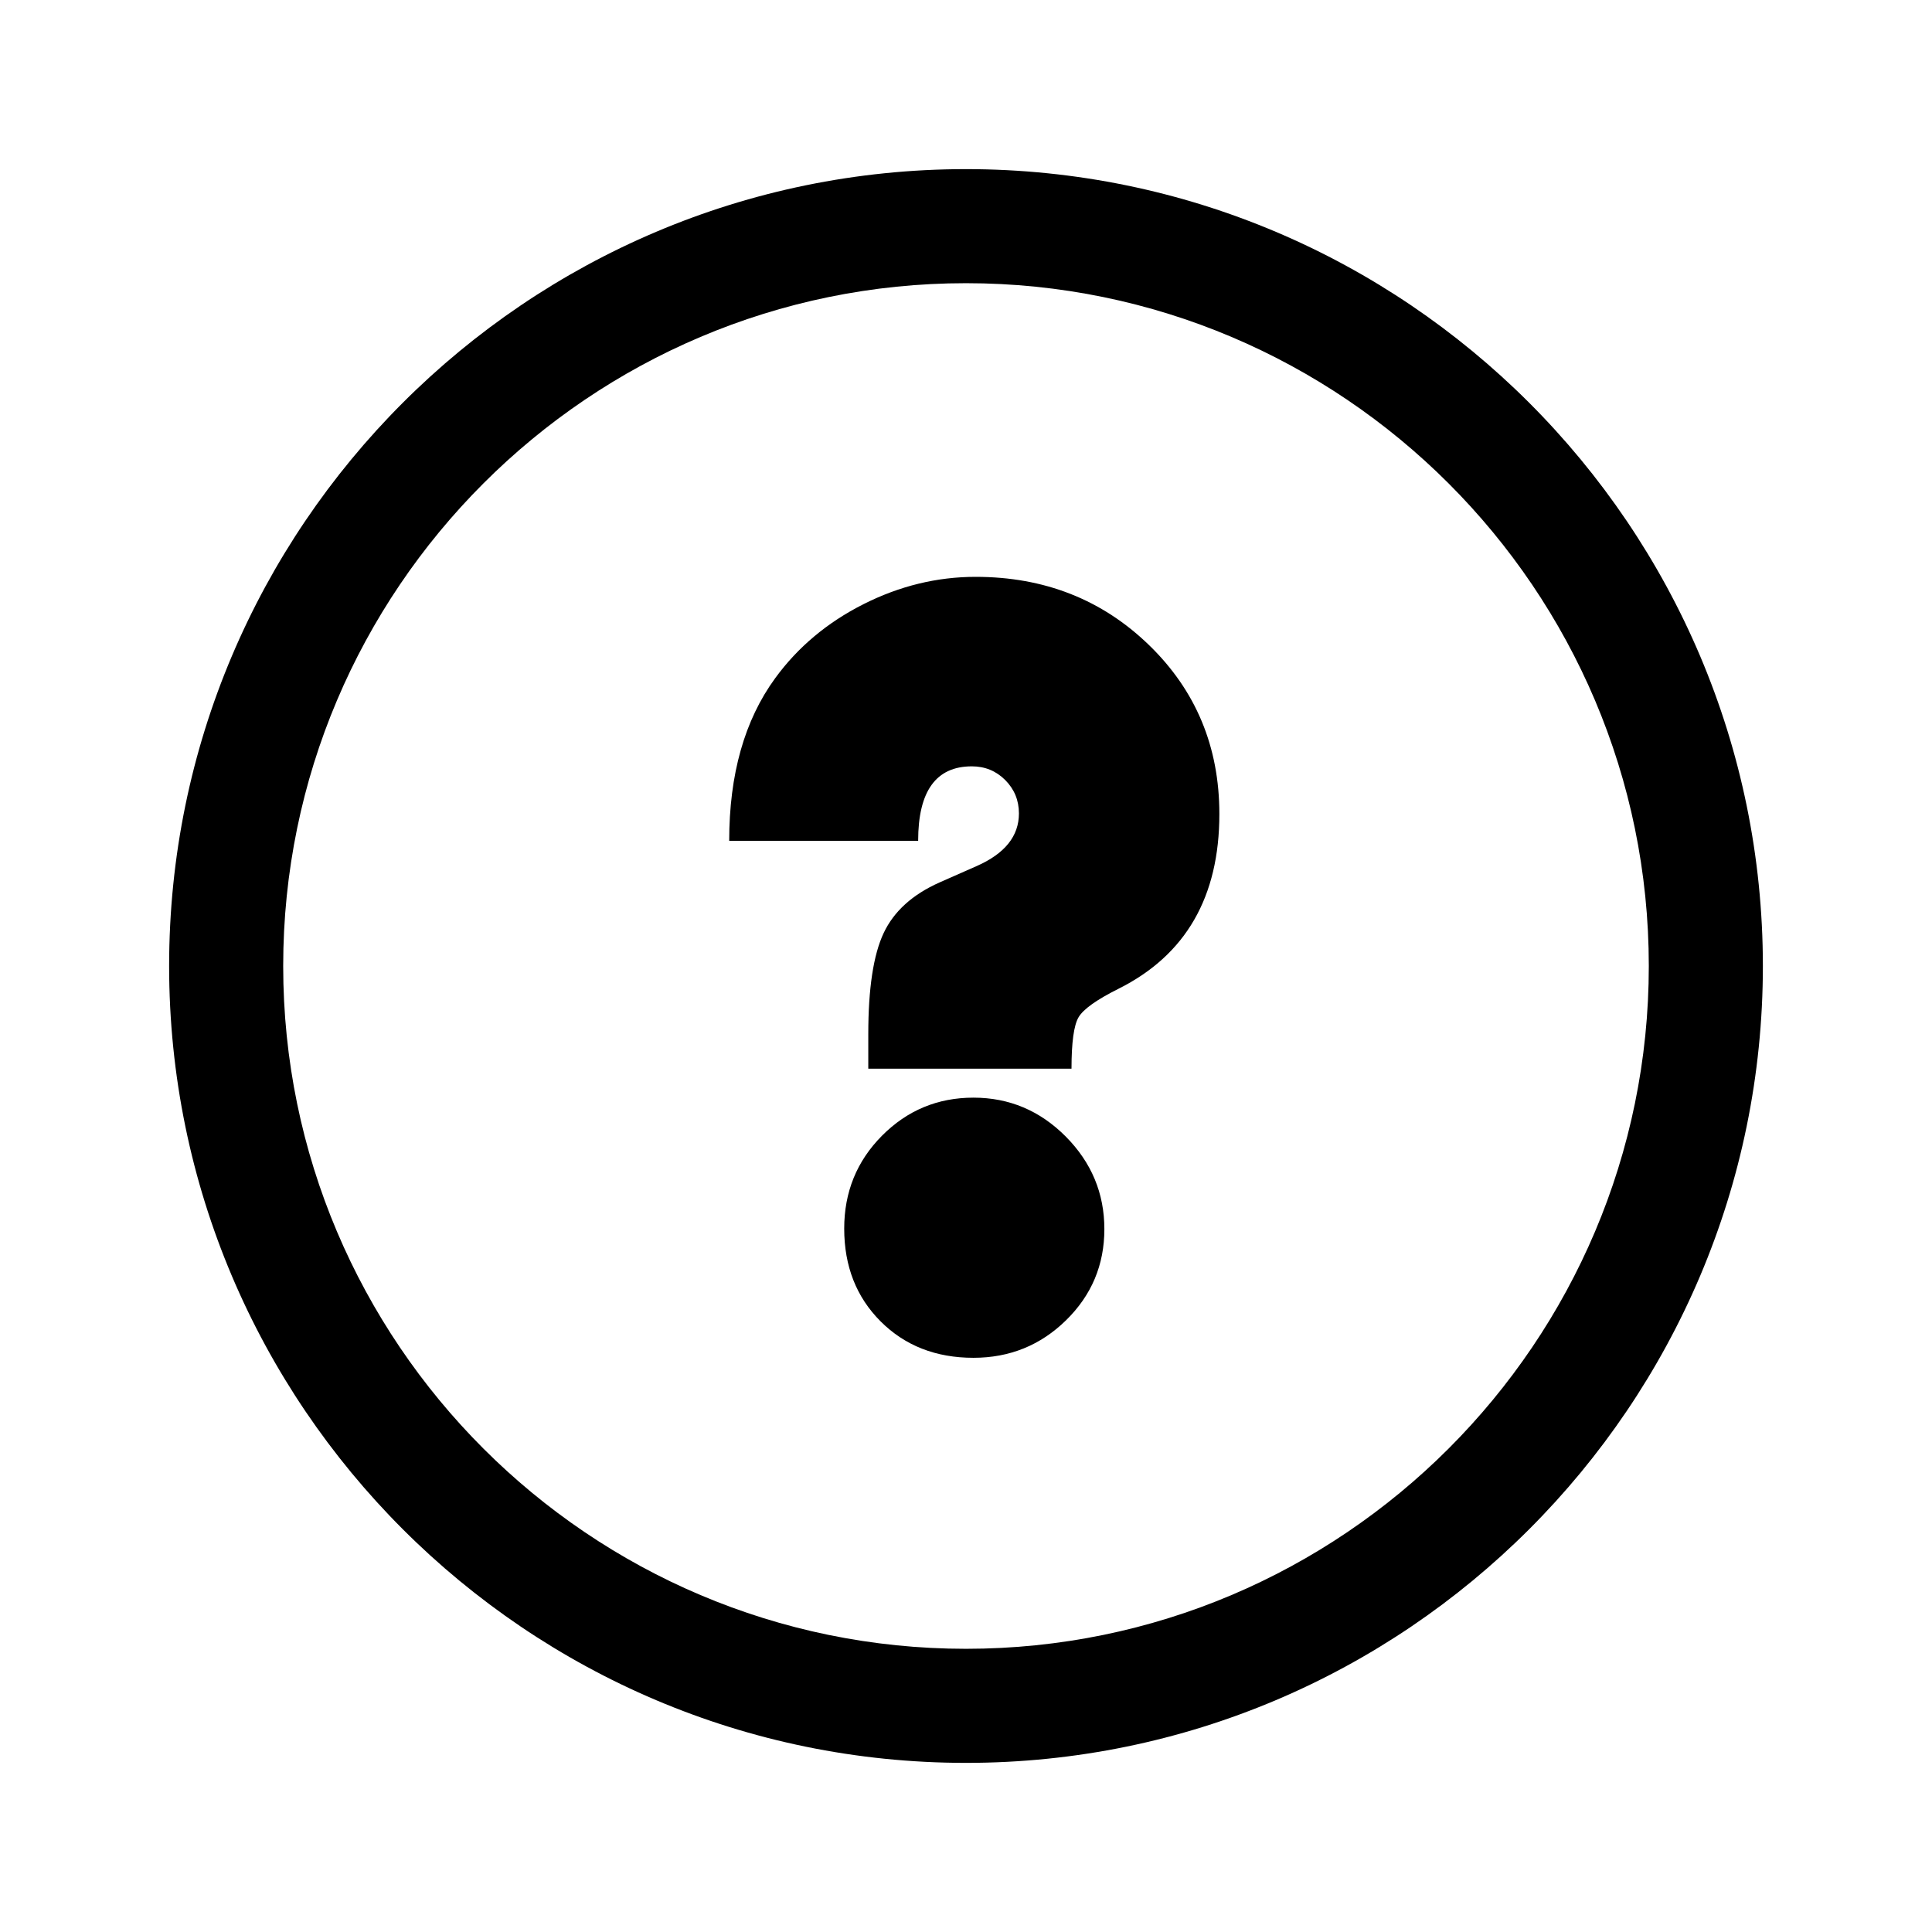
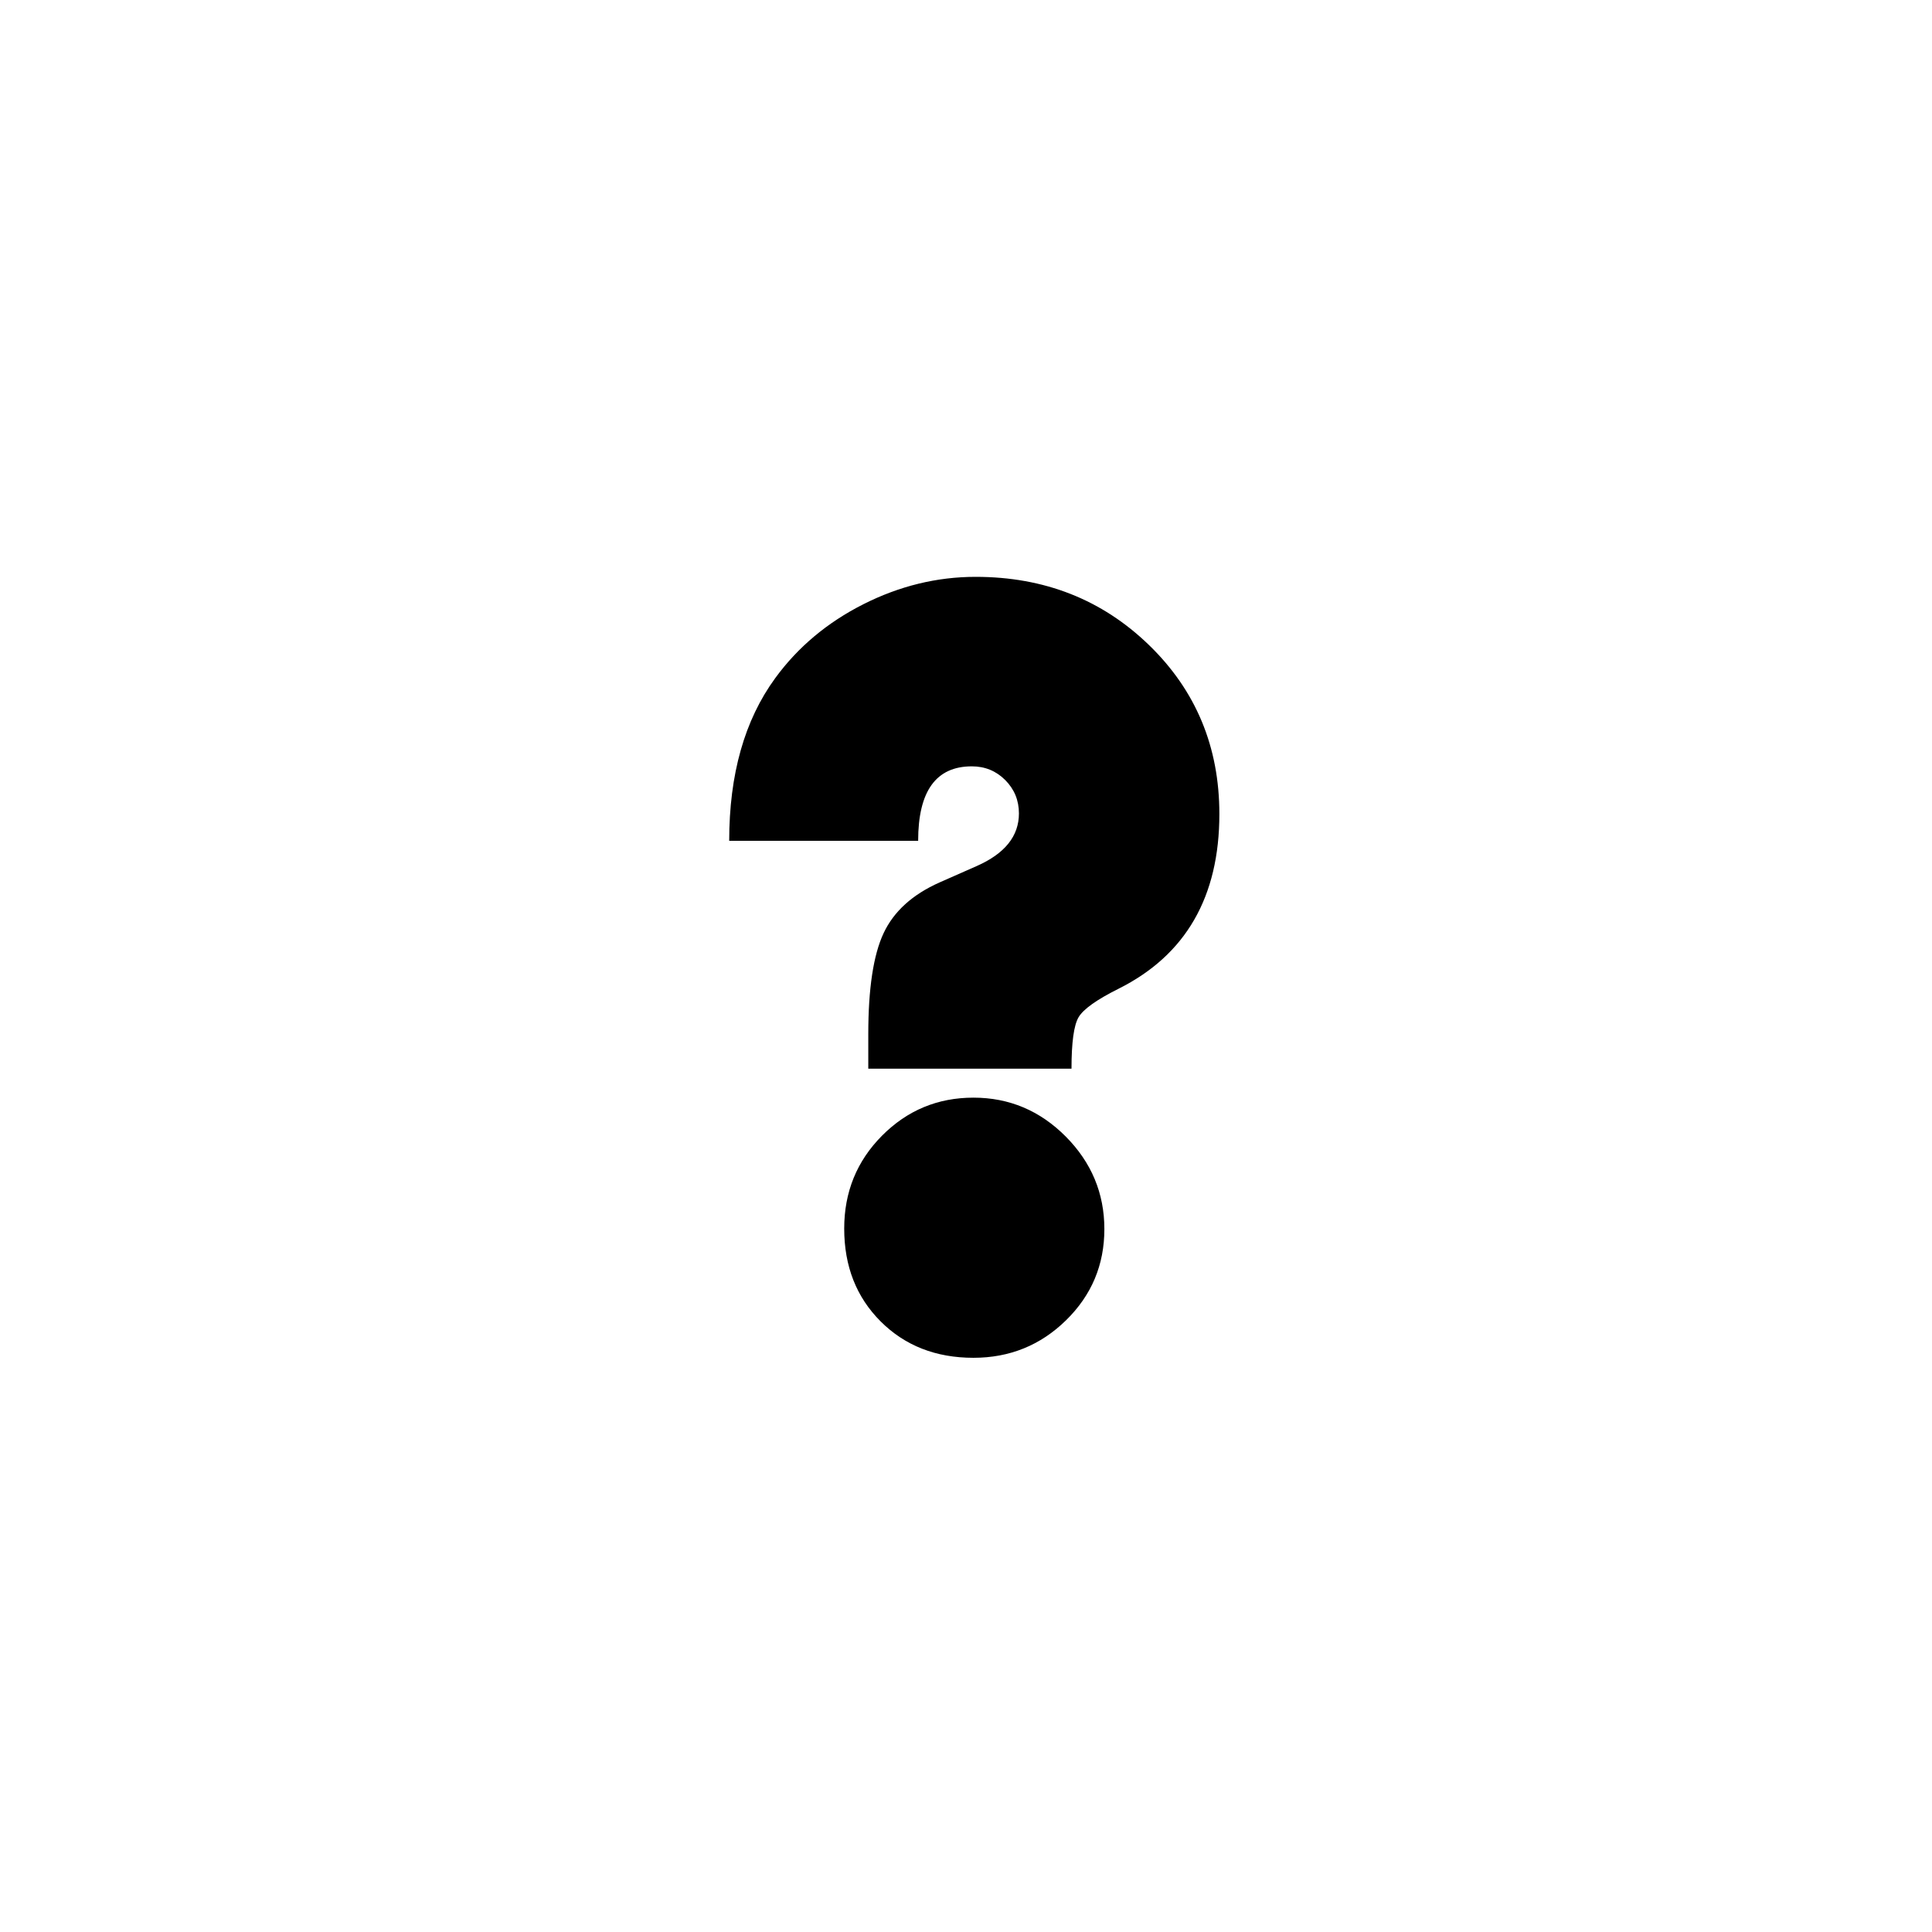
<svg xmlns="http://www.w3.org/2000/svg" fill="#000000" width="800px" height="800px" version="1.1" viewBox="144 144 512 512">
  <g>
-     <path d="m400 188.82c-116.45 0-211.18 94.734-211.18 211.18 0 116.45 94.734 211.18 211.18 211.18 116.44 0 211.18-94.734 211.18-211.18 0.004-116.44-94.734-211.18-211.18-211.18zm0 392.13c-99.777 0-180.95-81.176-180.95-180.95s81.176-180.95 180.95-180.95c99.773 0 180.95 81.176 180.95 180.95 0 99.777-81.176 180.95-180.95 180.95z" />
    <path d="m401.97 434.89c-9.484 0-17.555 3.367-24.234 10.086-6.676 6.727-10.012 14.926-10.012 24.602 0 9.969 3.211 18.168 9.648 24.605 6.434 6.43 14.633 9.648 24.602 9.648 9.586 0 17.762-3.312 24.531-9.938 6.769-6.629 10.164-14.68 10.164-24.168 0-9.48-3.414-17.656-10.234-24.531-6.832-6.863-14.98-10.305-24.465-10.305z" />
    <path d="m402.55 296.87c-10.254 0-20.172 2.422-29.75 7.258-9.578 4.84-17.367 11.371-23.363 19.594-8.129 11.129-12.191 25.496-12.191 43.105h50.074c0-13.16 4.734-19.738 14.219-19.738 3.484 0 6.434 1.211 8.855 3.629 2.41 2.422 3.633 5.371 3.633 8.855 0 6-3.731 10.645-11.18 13.934l-9.871 4.356c-7.164 3.191-12.102 7.672-14.809 13.426-2.707 5.758-4.062 14.688-4.062 26.781v9.145h53.855c0-6.965 0.621-11.512 1.879-13.645 1.258-2.129 4.793-4.644 10.598-7.547 17.801-8.902 26.707-24.336 26.707-46.301 0-17.805-6.219-32.727-18.648-44.777-12.441-12.051-27.754-18.074-45.945-18.074z" />
  </g>
</svg>